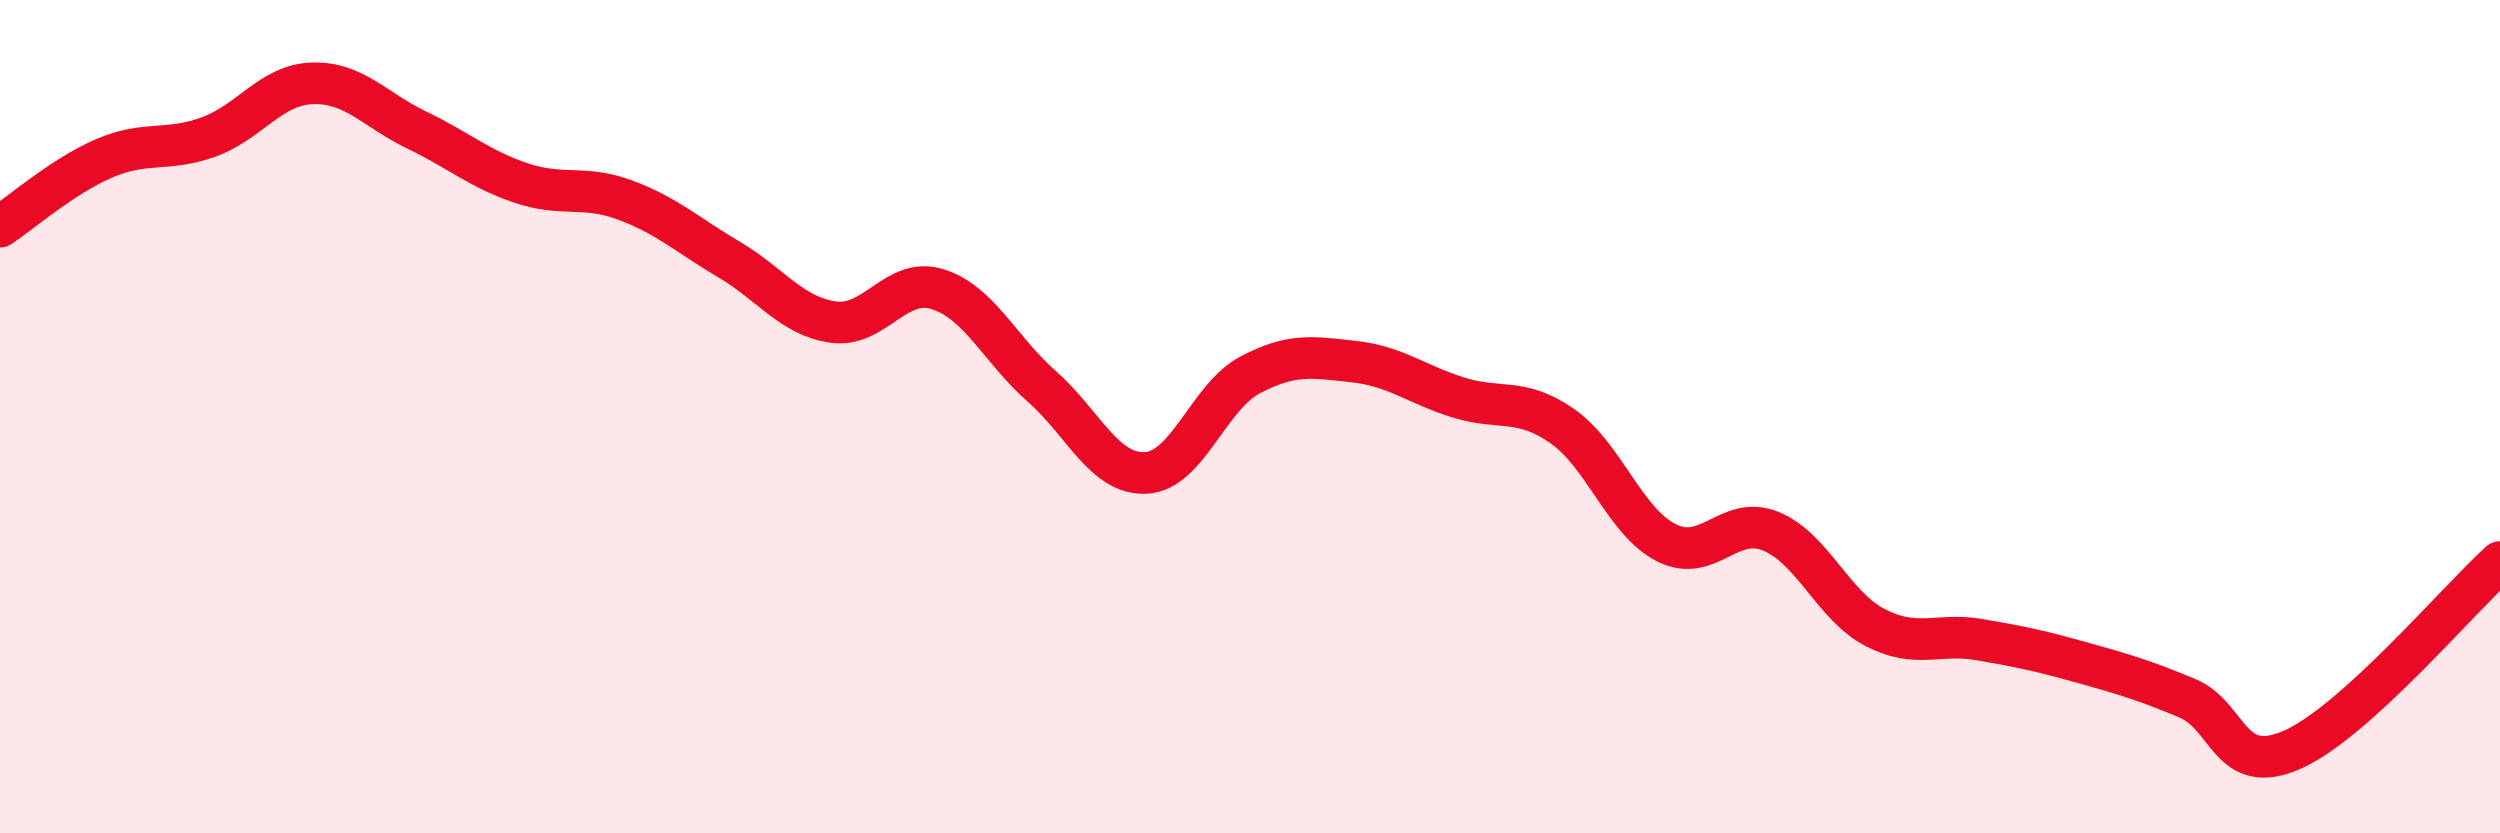
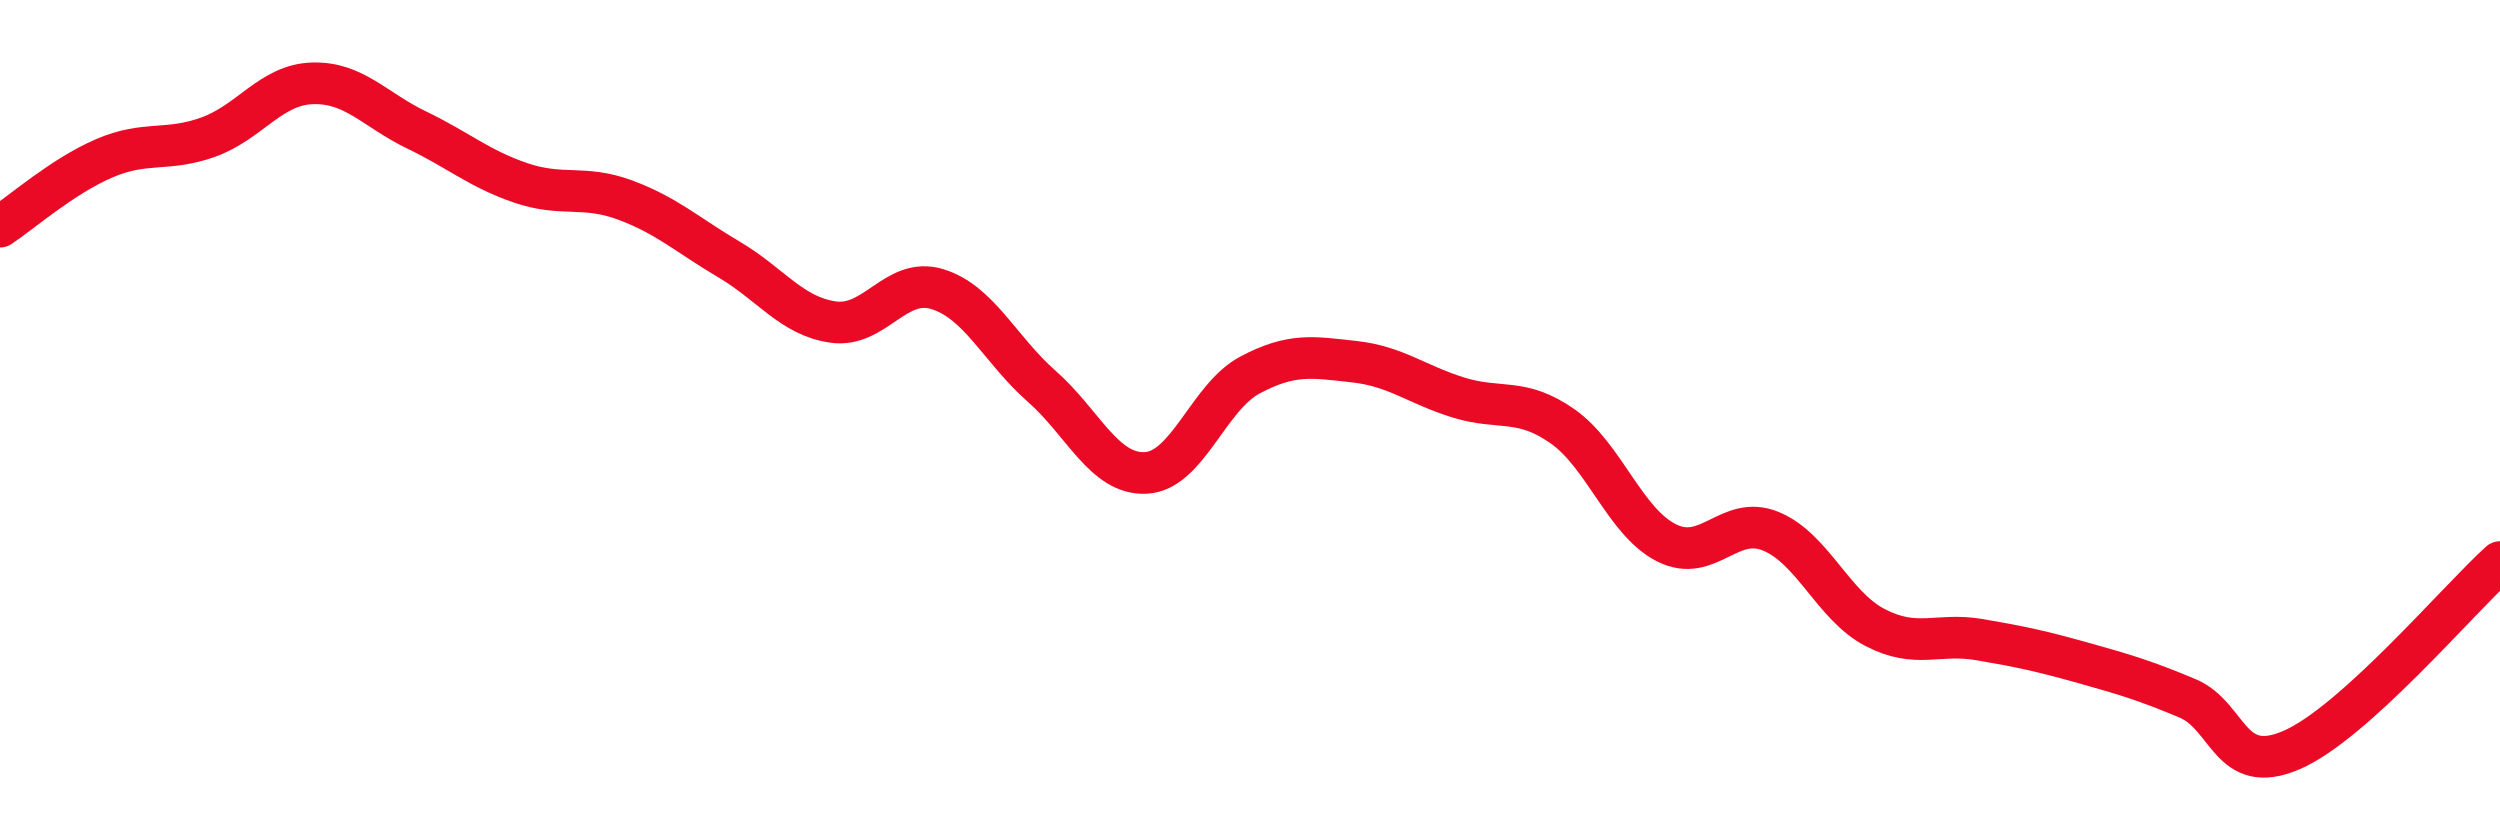
<svg xmlns="http://www.w3.org/2000/svg" width="60" height="20" viewBox="0 0 60 20">
-   <path d="M 0,5.44 C 0.5,5.11 1.5,4.23 2.5,3.8 C 3.5,3.37 4,3.65 5,3.29 C 6,2.93 6.5,2.03 7.5,2 C 8.5,1.97 9,2.64 10,3.12 C 11,3.6 11.5,4.05 12.5,4.39 C 13.5,4.73 14,4.43 15,4.8 C 16,5.17 16.5,5.64 17.5,6.23 C 18.5,6.82 19,7.59 20,7.73 C 21,7.87 21.5,6.63 22.5,6.94 C 23.5,7.25 24,8.39 25,9.27 C 26,10.15 26.5,11.4 27.5,11.35 C 28.5,11.3 29,9.53 30,9 C 31,8.47 31.5,8.57 32.5,8.68 C 33.5,8.79 34,9.23 35,9.54 C 36,9.85 36.5,9.53 37.5,10.23 C 38.5,10.93 39,12.53 40,13.03 C 41,13.53 41.5,12.34 42.5,12.75 C 43.5,13.16 44,14.54 45,15.06 C 46,15.58 46.5,15.18 47.5,15.35 C 48.5,15.52 49,15.63 50,15.91 C 51,16.19 51.5,16.34 52.5,16.76 C 53.5,17.18 53.5,18.65 55,18 C 56.5,17.35 59,14.39 60,13.49L60 20L0 20Z" fill="#EB0A25" opacity="0.1" stroke-linecap="round" stroke-linejoin="round" />
  <path d="M 0,5.44 C 0.5,5.11 1.5,4.23 2.5,3.8 C 3.5,3.37 4,3.65 5,3.29 C 6,2.93 6.5,2.03 7.5,2 C 8.5,1.97 9,2.64 10,3.12 C 11,3.6 11.5,4.05 12.5,4.39 C 13.5,4.73 14,4.43 15,4.8 C 16,5.17 16.5,5.64 17.5,6.23 C 18.5,6.82 19,7.59 20,7.73 C 21,7.87 21.5,6.63 22.5,6.94 C 23.5,7.25 24,8.39 25,9.27 C 26,10.15 26.5,11.4 27.5,11.35 C 28.5,11.3 29,9.53 30,9 C 31,8.47 31.5,8.57 32.5,8.68 C 33.5,8.79 34,9.23 35,9.54 C 36,9.85 36.5,9.53 37.5,10.23 C 38.5,10.93 39,12.53 40,13.03 C 41,13.53 41.5,12.34 42.5,12.75 C 43.5,13.16 44,14.54 45,15.06 C 46,15.58 46.5,15.18 47.5,15.35 C 48.5,15.52 49,15.63 50,15.91 C 51,16.19 51.5,16.34 52.5,16.76 C 53.5,17.18 53.5,18.65 55,18 C 56.5,17.35 59,14.39 60,13.49" stroke="#EB0A25" stroke-width="1" fill="none" stroke-linecap="round" stroke-linejoin="round" />
</svg>